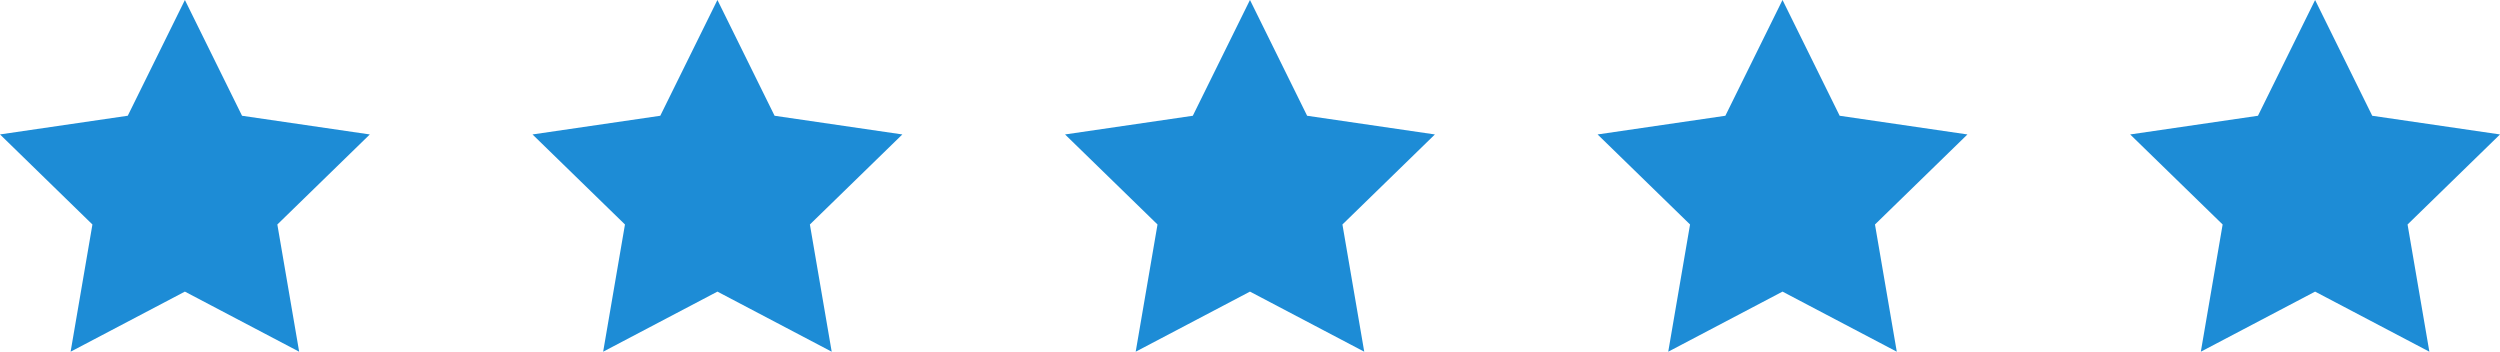
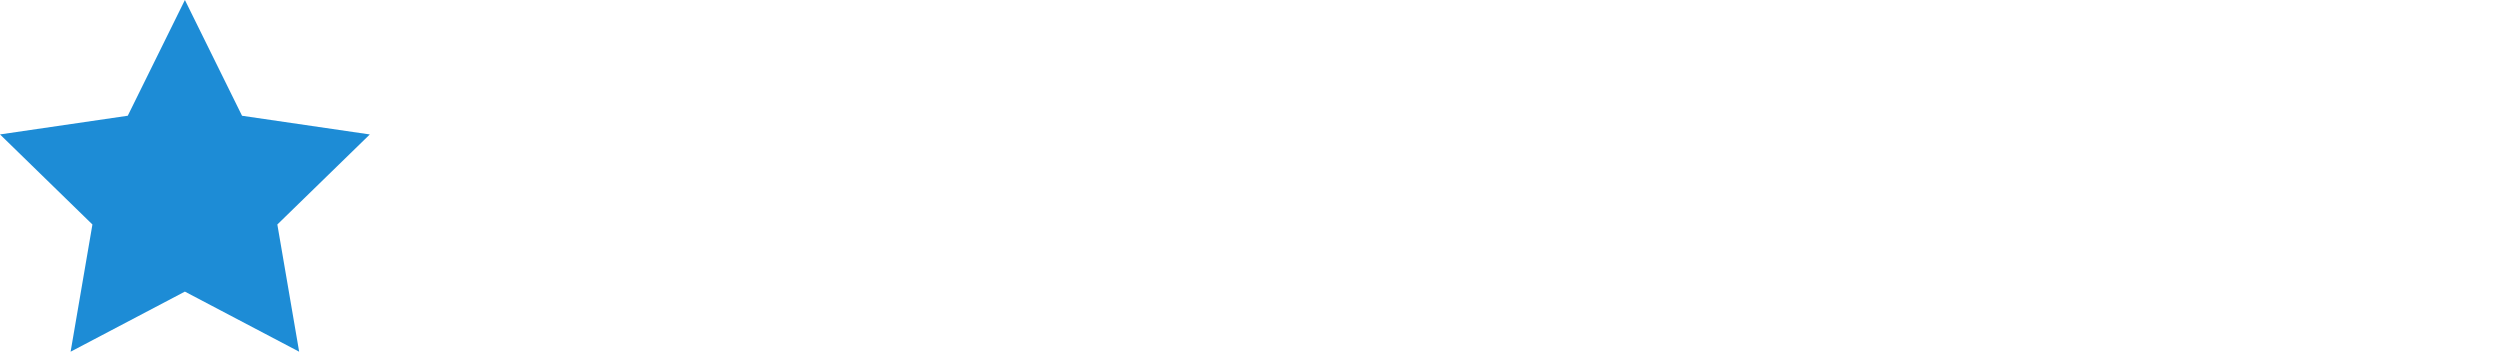
<svg xmlns="http://www.w3.org/2000/svg" id="Layer_2" viewBox="0 0 112.667 15.85">
  <g id="Layer_1-2">
    <path d="M8.333,0l2.575,5.217,5.758.842-4.167,4.058.983,5.733-5.15-2.708-5.15,2.708.983-5.733L0,6.058l5.758-.842L8.333,0Z" fill="#1d8cd6" stroke-width="0" />
-     <path d="M32.333,0l2.575,5.217,5.758.842-4.167,4.058.983,5.733-5.15-2.708-5.15,2.708.983-5.733-4.167-4.058,5.758-.842,2.575-5.217Z" fill="#1d8cd6" stroke-width="0" />
-     <path d="M56.333,0l2.575,5.217,5.758.842-4.167,4.058.983,5.733-5.15-2.708-5.15,2.708.983-5.733-4.167-4.058,5.758-.842,2.575-5.217Z" fill="#1d8cd6" stroke-width="0" />
-     <path d="M80.333,0l2.575,5.217,5.758.842-4.167,4.058.983,5.733-5.15-2.708-5.15,2.708.983-5.733-4.167-4.058,5.758-.842,2.575-5.217Z" fill="#1d8cd6" stroke-width="0" />
-     <path d="M104.334,0l2.575,5.217,5.758.842-4.166,4.058.983,5.733-5.15-2.708-5.15,2.708.983-5.733-4.167-4.058,5.759-.842,2.575-5.217Z" fill="#1d8cd6" stroke-width="0" />
  </g>
</svg>